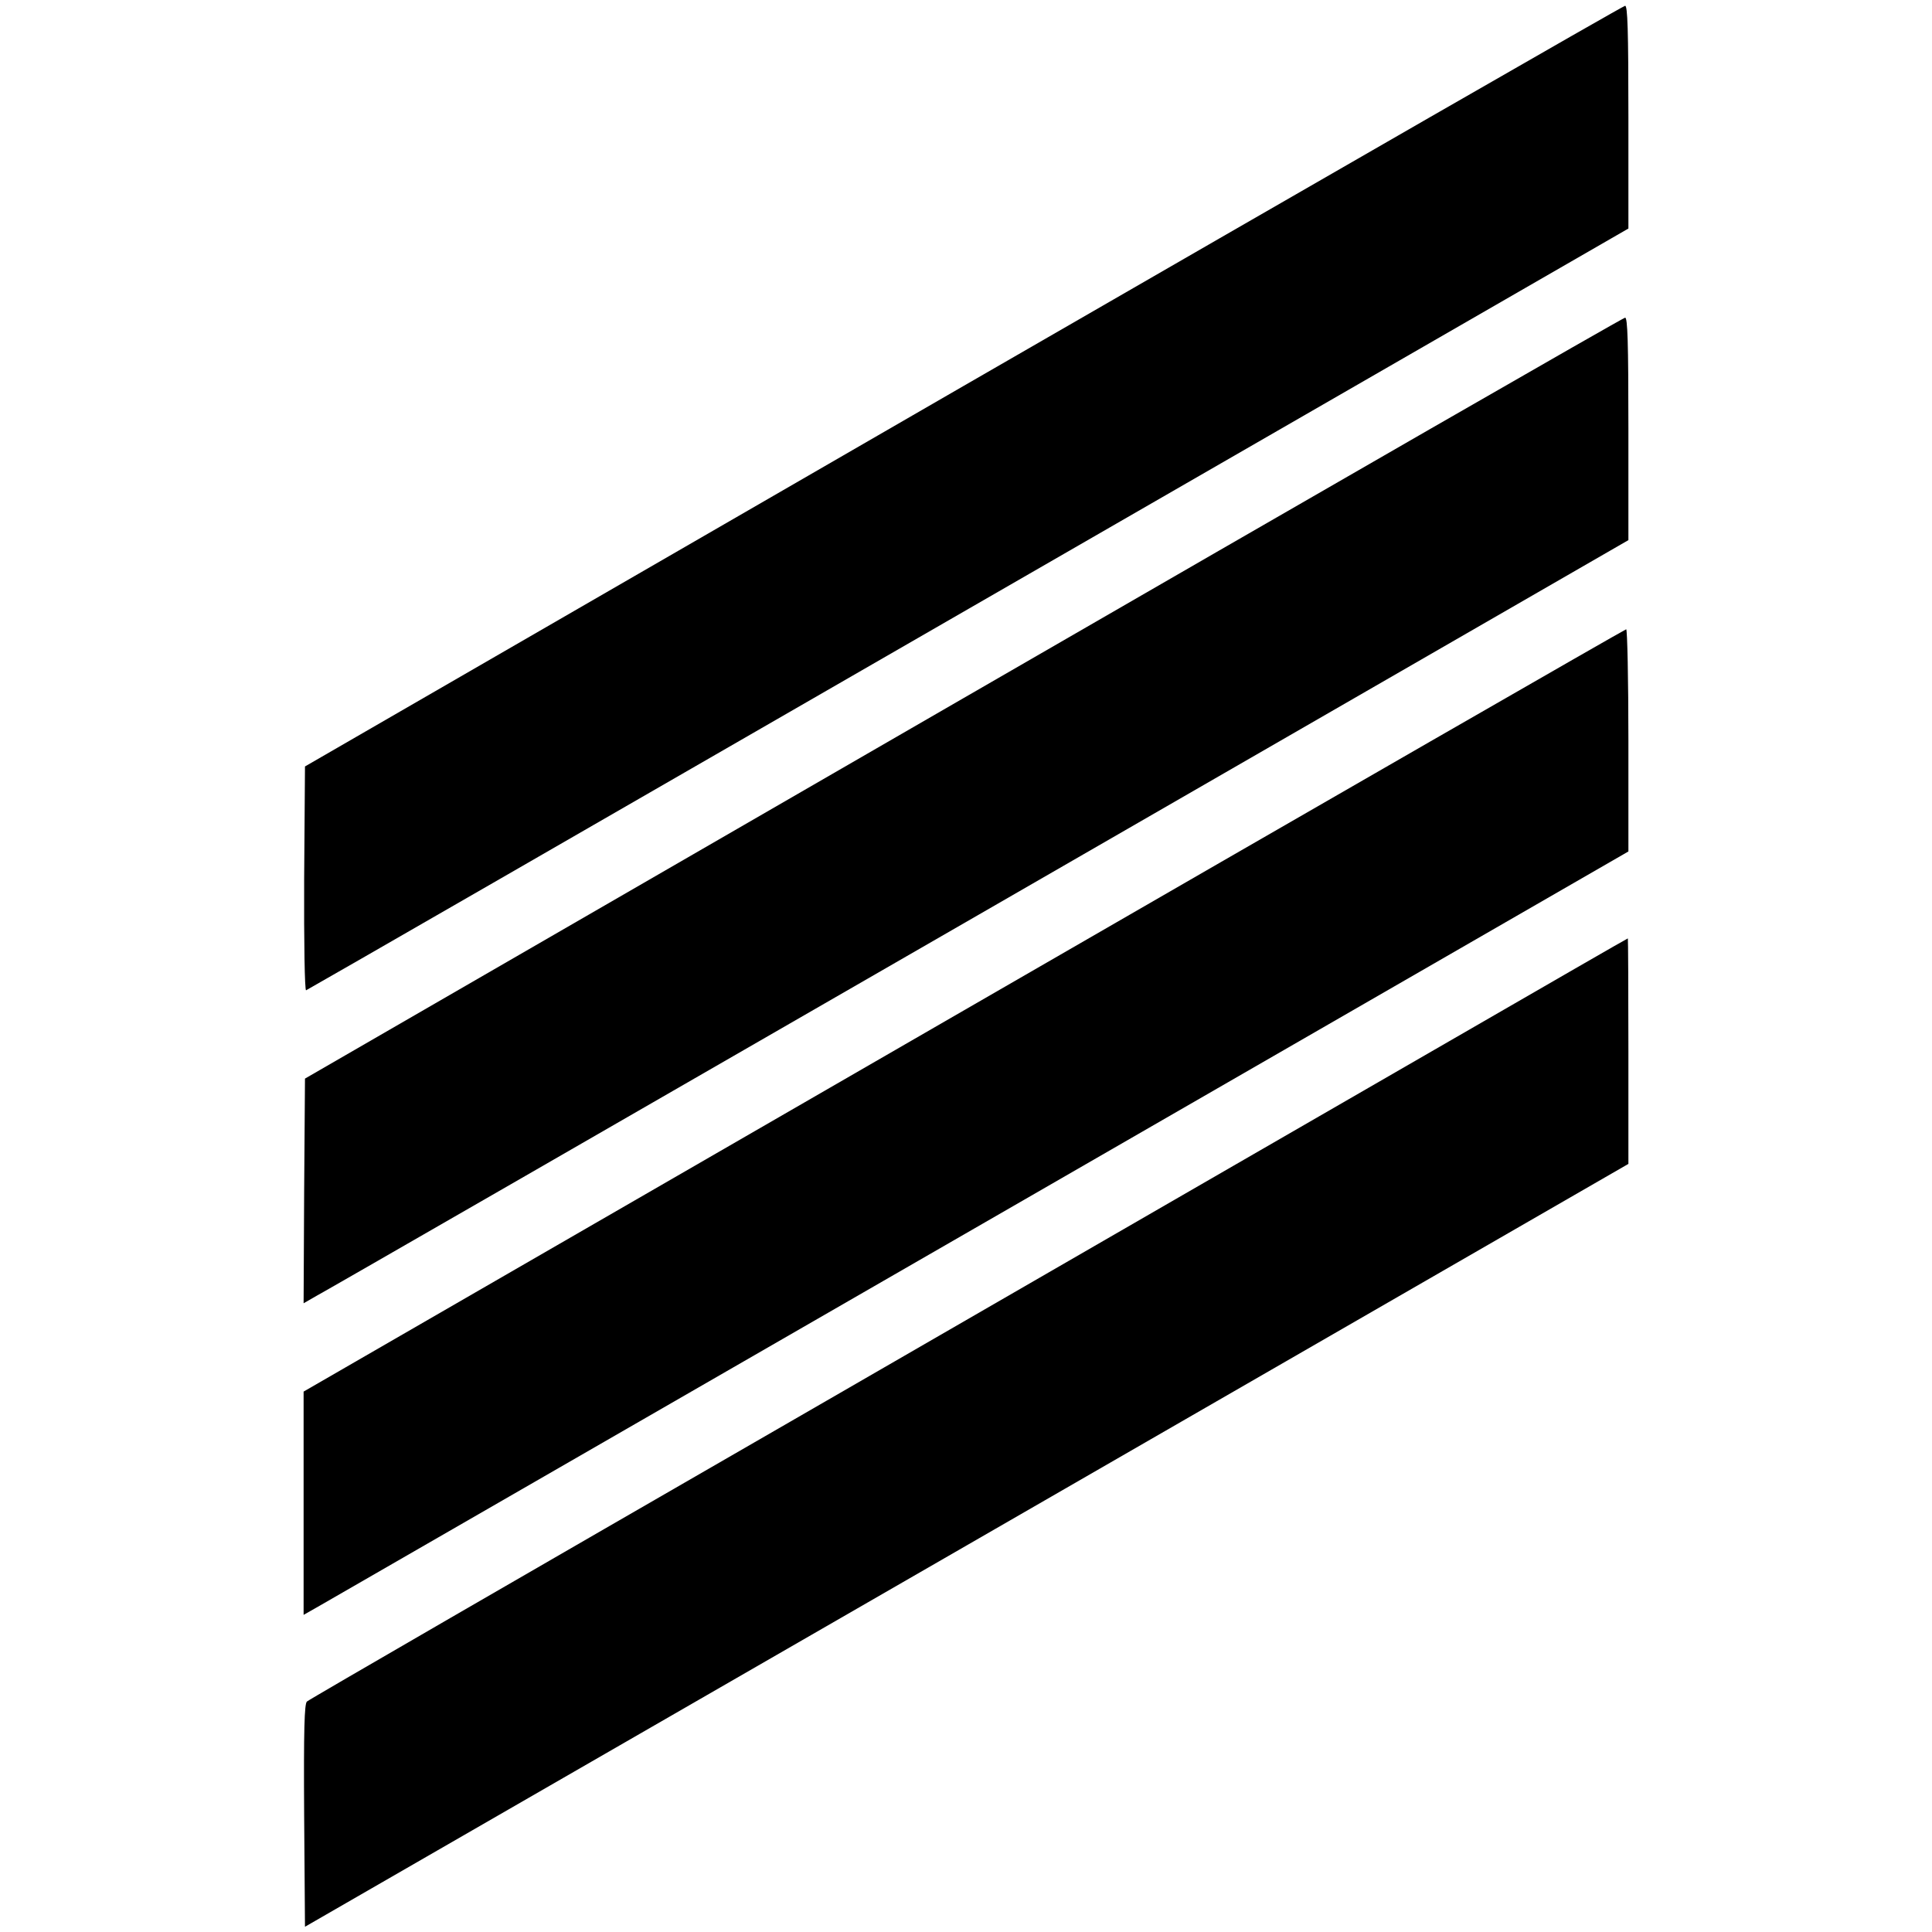
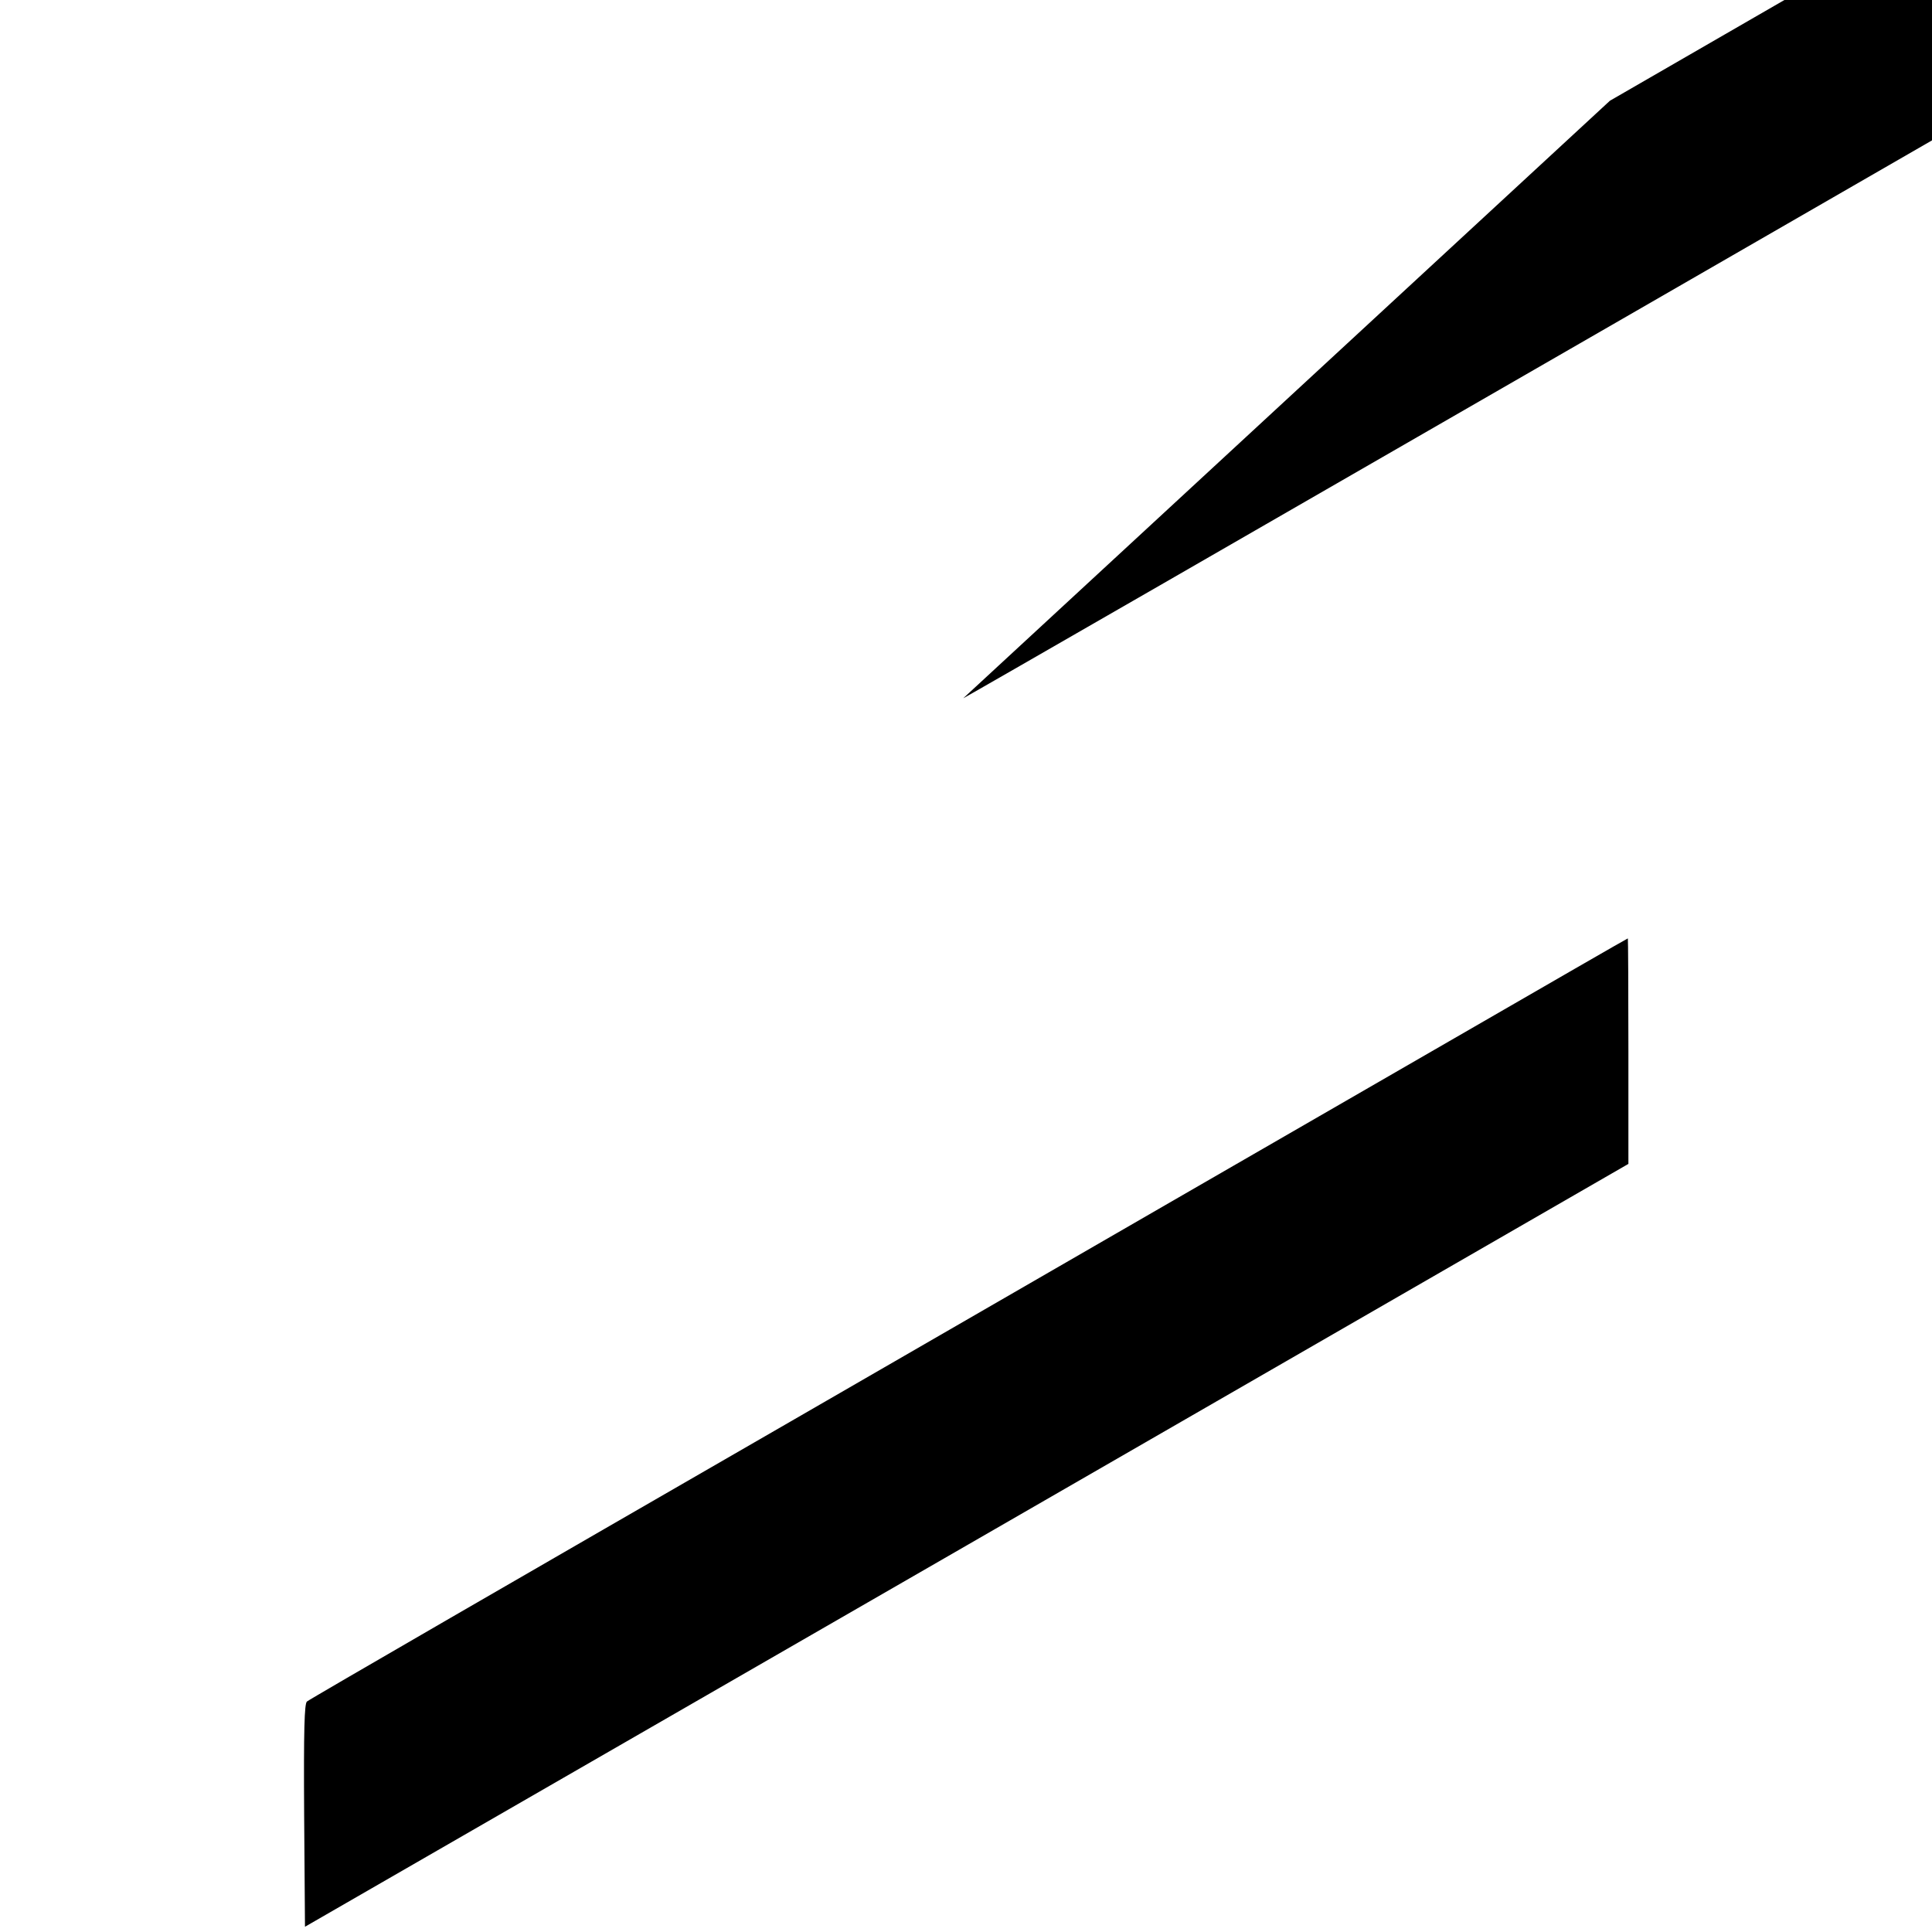
<svg xmlns="http://www.w3.org/2000/svg" version="1.0" width="700pt" height="700pt" viewBox="0 0 700 700" preserveAspectRatio="xMidYMid meet">
  <g transform="translate(0,700) scale(0.1,-0.1)" fill="#000000" stroke="none">
-     <path d="M3490 5601 l-2385 -1378 -3 -408 c-1 -231 2 -405 7 -403 4 1 1084 623 2400 1382 l2391 1378 0 404 c0 317 -3 404 -12 403 -7 0 -1086 -621 -2398 -1378z" />
-     <path d="M3490 4470 l-2385 -1378 -3 -407 -2 -407 47 27 c27 14 1107 636 2401 1382 l2352 1356 0 404 c0 316 -3 403 -12 402 -7 0 -1086 -621 -2398 -1379z" />
-     <path d="M3492 3339 l-2392 -1381 0 -405 0 -404 58 33 c32 18 1112 641 2400 1383 l2342 1350 0 403 c0 221 -4 402 -8 402 -4 0 -1084 -621 -2400 -1381z" />
+     <path d="M3490 4470 c27 14 1107 636 2401 1382 l2352 1356 0 404 c0 316 -3 403 -12 402 -7 0 -1086 -621 -2398 -1379z" />
    <path d="M5250 3227 c-355 -205 -1428 -824 -2385 -1377 -957 -552 -1746 -1008 -1753 -1015 -9 -8 -12 -99 -10 -413 l3 -403 2398 1382 2397 1382 0 408 c0 225 -1 409 -2 409 -2 0 -293 -168 -648 -373z" />
  </g>
</svg>